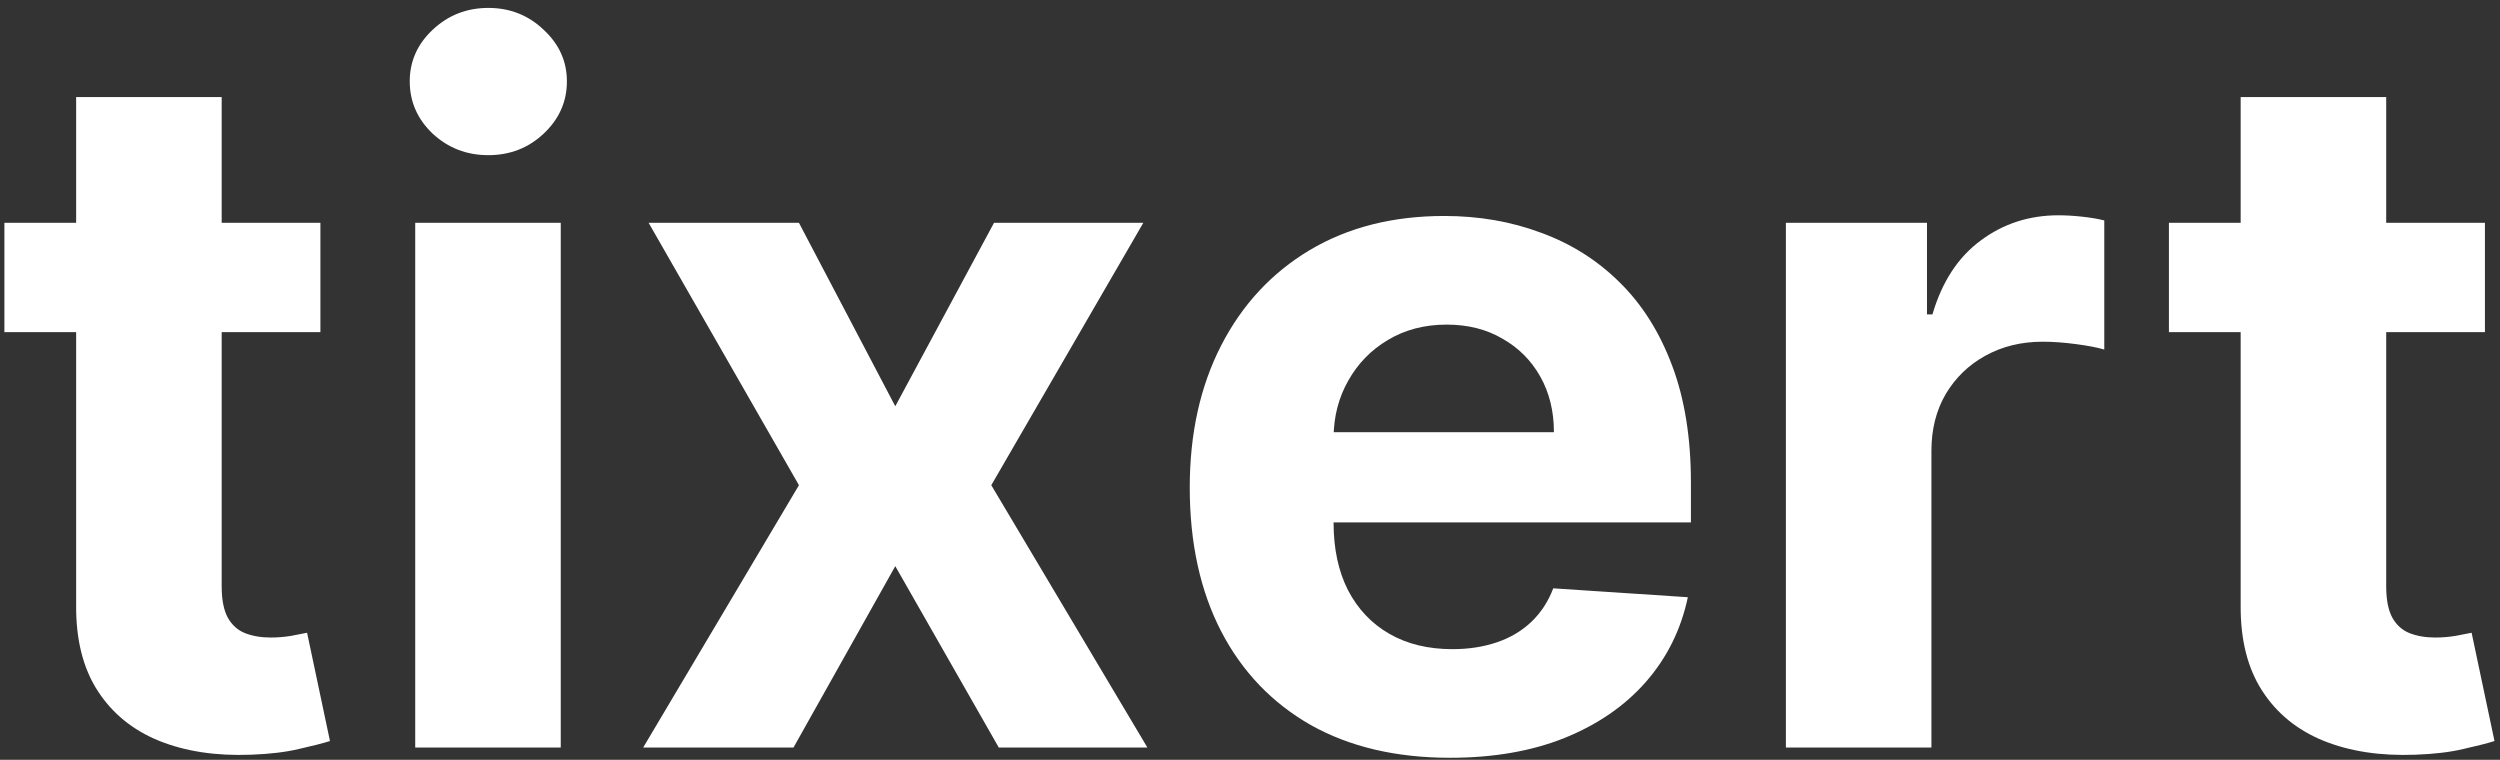
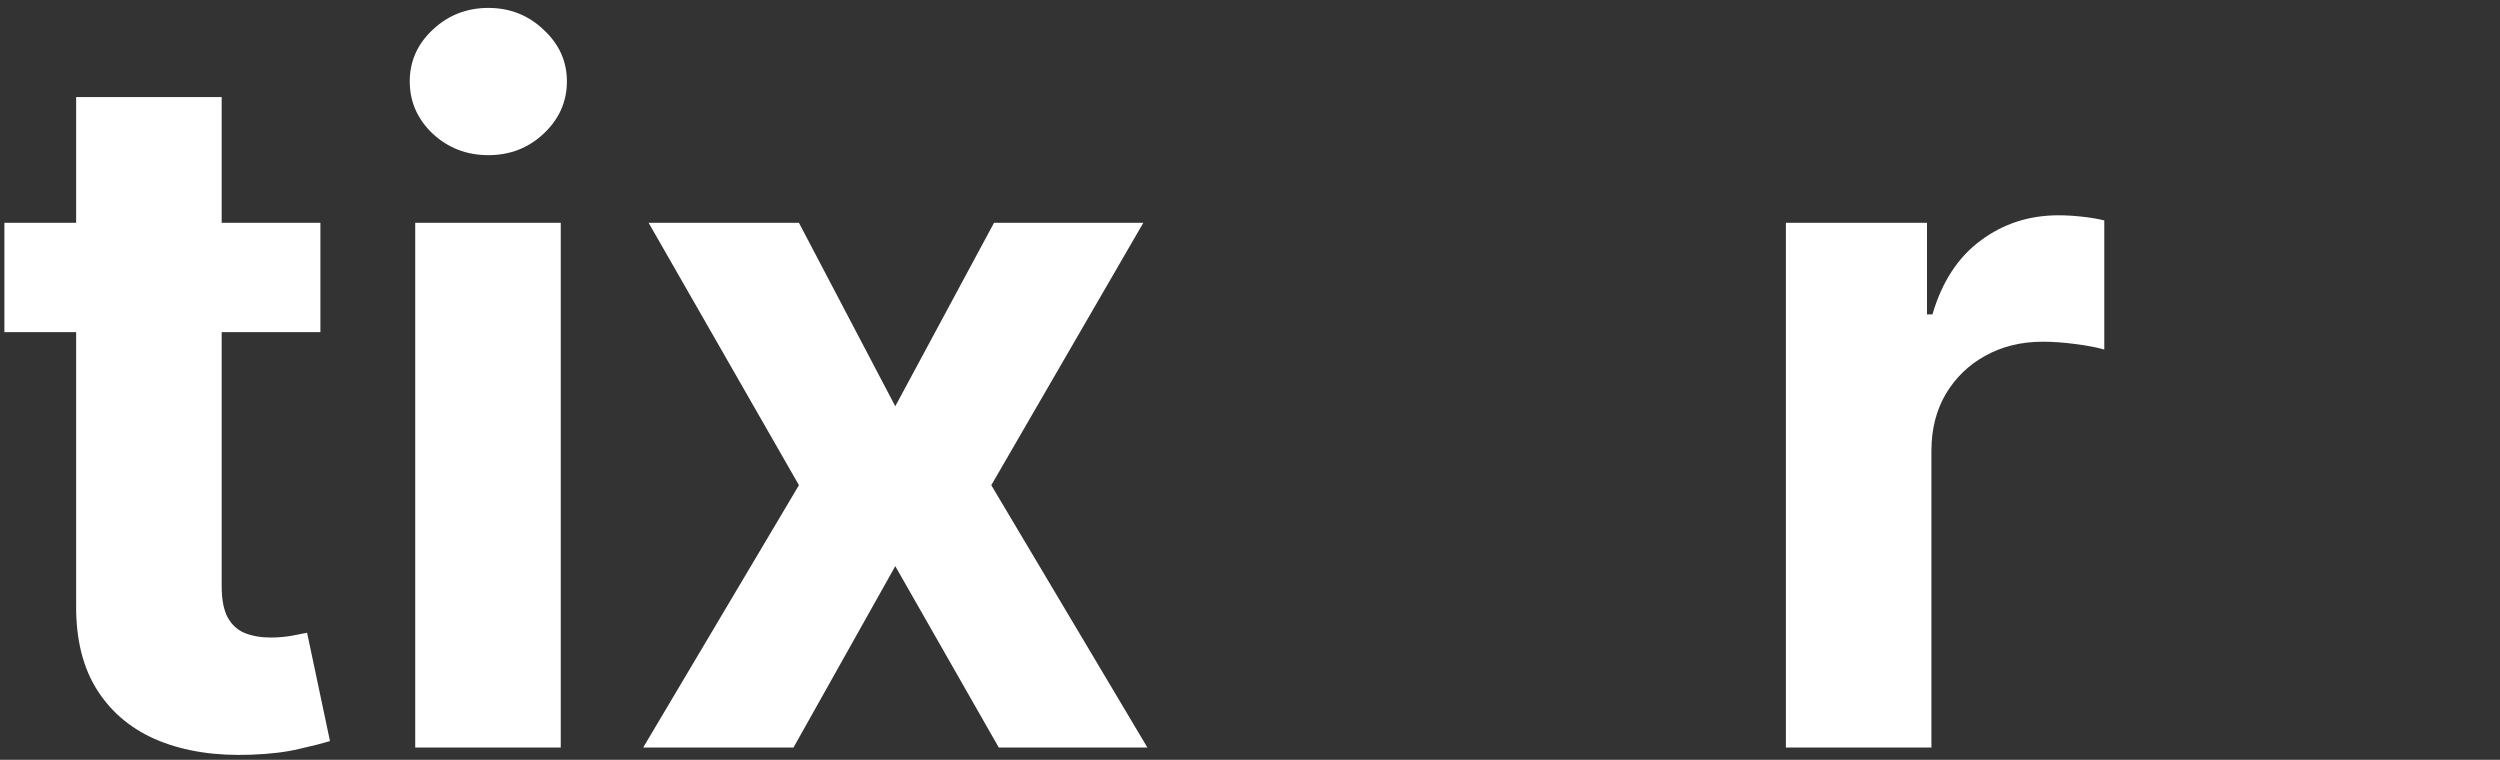
<svg xmlns="http://www.w3.org/2000/svg" width="204" height="62" viewBox="0 0 204 62" fill="none">
  <rect x="0" y="0" width="204" height="62" fill="#333333" stroke="none" />
-   <path d="M202.77 18.18V27.101H176.984V18.18H202.77ZM182.838 7.922H194.714V47.841C194.714 48.938 194.881 49.792 195.216 50.406C195.55 51 196.015 51.419 196.609 51.66C197.223 51.902 197.929 52.023 198.728 52.023C199.286 52.023 199.843 51.976 200.401 51.883C200.958 51.772 201.386 51.688 201.683 51.632L203.551 60.469C202.956 60.655 202.12 60.869 201.042 61.11C199.964 61.37 198.654 61.528 197.111 61.584C194.249 61.696 191.74 61.315 189.585 60.441C187.447 59.568 185.784 58.211 184.595 56.371C183.405 54.531 182.82 52.208 182.838 49.402V7.922Z" fill="white" />
  <path d="M145.729 61V18.182H157.242V25.653H157.688C158.468 22.995 159.778 20.988 161.618 19.631C163.458 18.256 165.577 17.568 167.974 17.568C168.569 17.568 169.21 17.605 169.897 17.68C170.585 17.754 171.189 17.856 171.709 17.986V28.524C171.152 28.357 170.381 28.208 169.396 28.078C168.411 27.948 167.509 27.883 166.692 27.883C164.945 27.883 163.384 28.264 162.008 29.026C160.652 29.769 159.574 30.81 158.775 32.148C157.994 33.486 157.604 35.028 157.604 36.775V61H145.729Z" fill="white" />
-   <path d="M118.326 61.835C113.921 61.835 110.13 60.943 106.952 59.159C103.793 57.356 101.358 54.81 99.649 51.521C97.939 48.213 97.084 44.301 97.084 39.785C97.084 35.38 97.939 31.515 99.649 28.188C101.358 24.862 103.765 22.269 106.869 20.411C109.991 18.552 113.652 17.623 117.852 17.623C120.677 17.623 123.307 18.078 125.741 18.989C128.194 19.881 130.331 21.228 132.153 23.031C133.993 24.834 135.424 27.101 136.446 29.833C137.468 32.546 137.979 35.724 137.979 39.367V42.628H101.823V35.269H126.8C126.8 33.559 126.429 32.044 125.685 30.725C124.942 29.405 123.911 28.374 122.591 27.631C121.29 26.869 119.775 26.488 118.047 26.488C116.244 26.488 114.646 26.906 113.252 27.742C111.877 28.56 110.799 29.666 110.019 31.059C109.238 32.435 108.839 33.968 108.82 35.659V42.656C108.82 44.775 109.21 46.605 109.991 48.148C110.79 49.69 111.914 50.88 113.364 51.716C114.813 52.552 116.533 52.971 118.521 52.971C119.841 52.971 121.049 52.785 122.145 52.413C123.241 52.041 124.18 51.484 124.961 50.74C125.741 49.997 126.336 49.086 126.745 48.008L137.728 48.733C137.17 51.372 136.027 53.677 134.299 55.647C132.589 57.598 130.378 59.122 127.665 60.218C124.97 61.296 121.857 61.835 118.326 61.835Z" fill="white" />
  <path d="M65.194 18.182L73.055 33.151L81.112 18.182H93.294L80.889 39.591L93.628 61H81.502L73.055 46.198L64.748 61H52.482L65.194 39.591L52.928 18.182H65.194Z" fill="white" />
  <path d="M33.882 60.999V18.181H45.757V60.999H33.882ZM39.847 12.661C38.082 12.661 36.567 12.076 35.303 10.905C34.058 9.716 33.435 8.294 33.435 6.64C33.435 5.005 34.058 3.601 35.303 2.431C36.567 1.241 38.082 0.646 39.847 0.646C41.613 0.646 43.118 1.241 44.363 2.431C45.627 3.601 46.259 5.005 46.259 6.64C46.259 8.294 45.627 9.716 44.363 10.905C43.118 12.076 41.613 12.661 39.847 12.661Z" fill="white" />
  <path d="M26.145 18.18V27.101H0.359V18.18H26.145ZM6.213 7.922H18.089V47.841C18.089 48.938 18.256 49.792 18.591 50.406C18.925 51 19.39 51.419 19.985 51.66C20.598 51.902 21.304 52.023 22.103 52.023C22.661 52.023 23.218 51.976 23.776 51.883C24.333 51.772 24.761 51.688 25.058 51.632L26.926 60.469C26.331 60.655 25.495 60.869 24.417 61.11C23.339 61.37 22.029 61.528 20.486 61.584C17.624 61.696 15.115 61.315 12.96 60.441C10.822 59.568 9.159 58.211 7.97 56.371C6.78 54.531 6.195 52.208 6.213 49.402V7.922Z" fill="white" />
</svg>